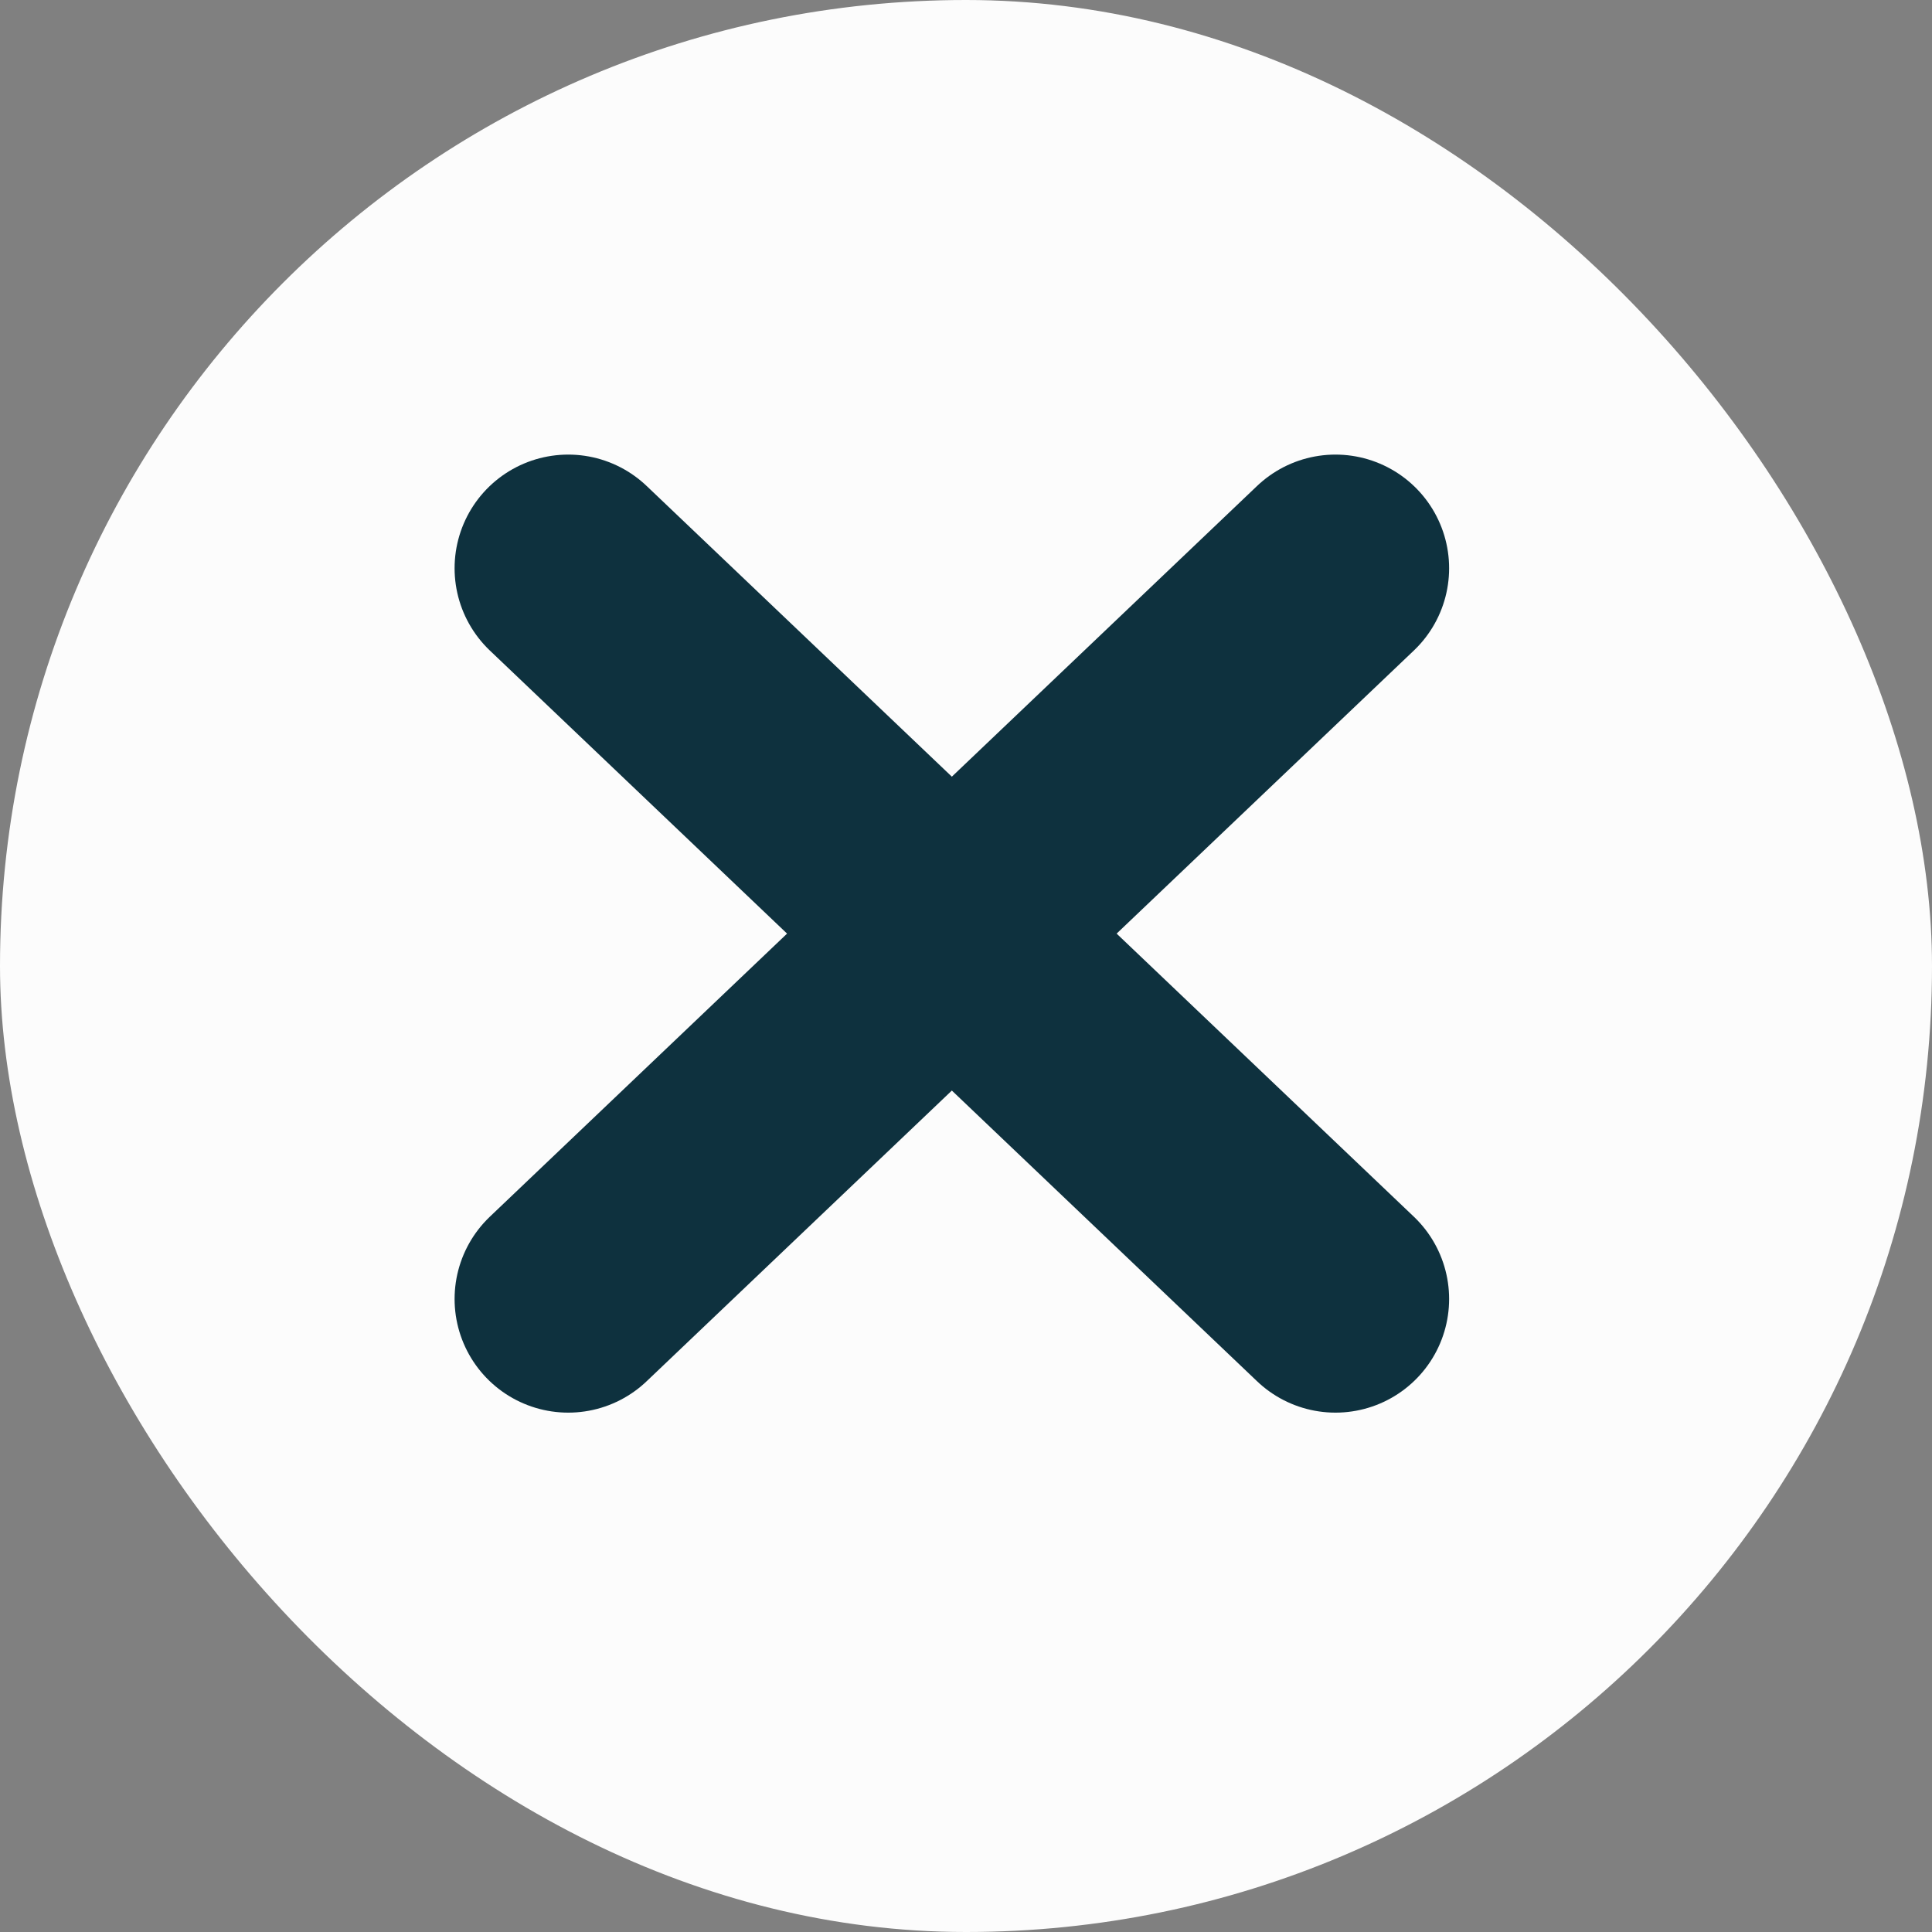
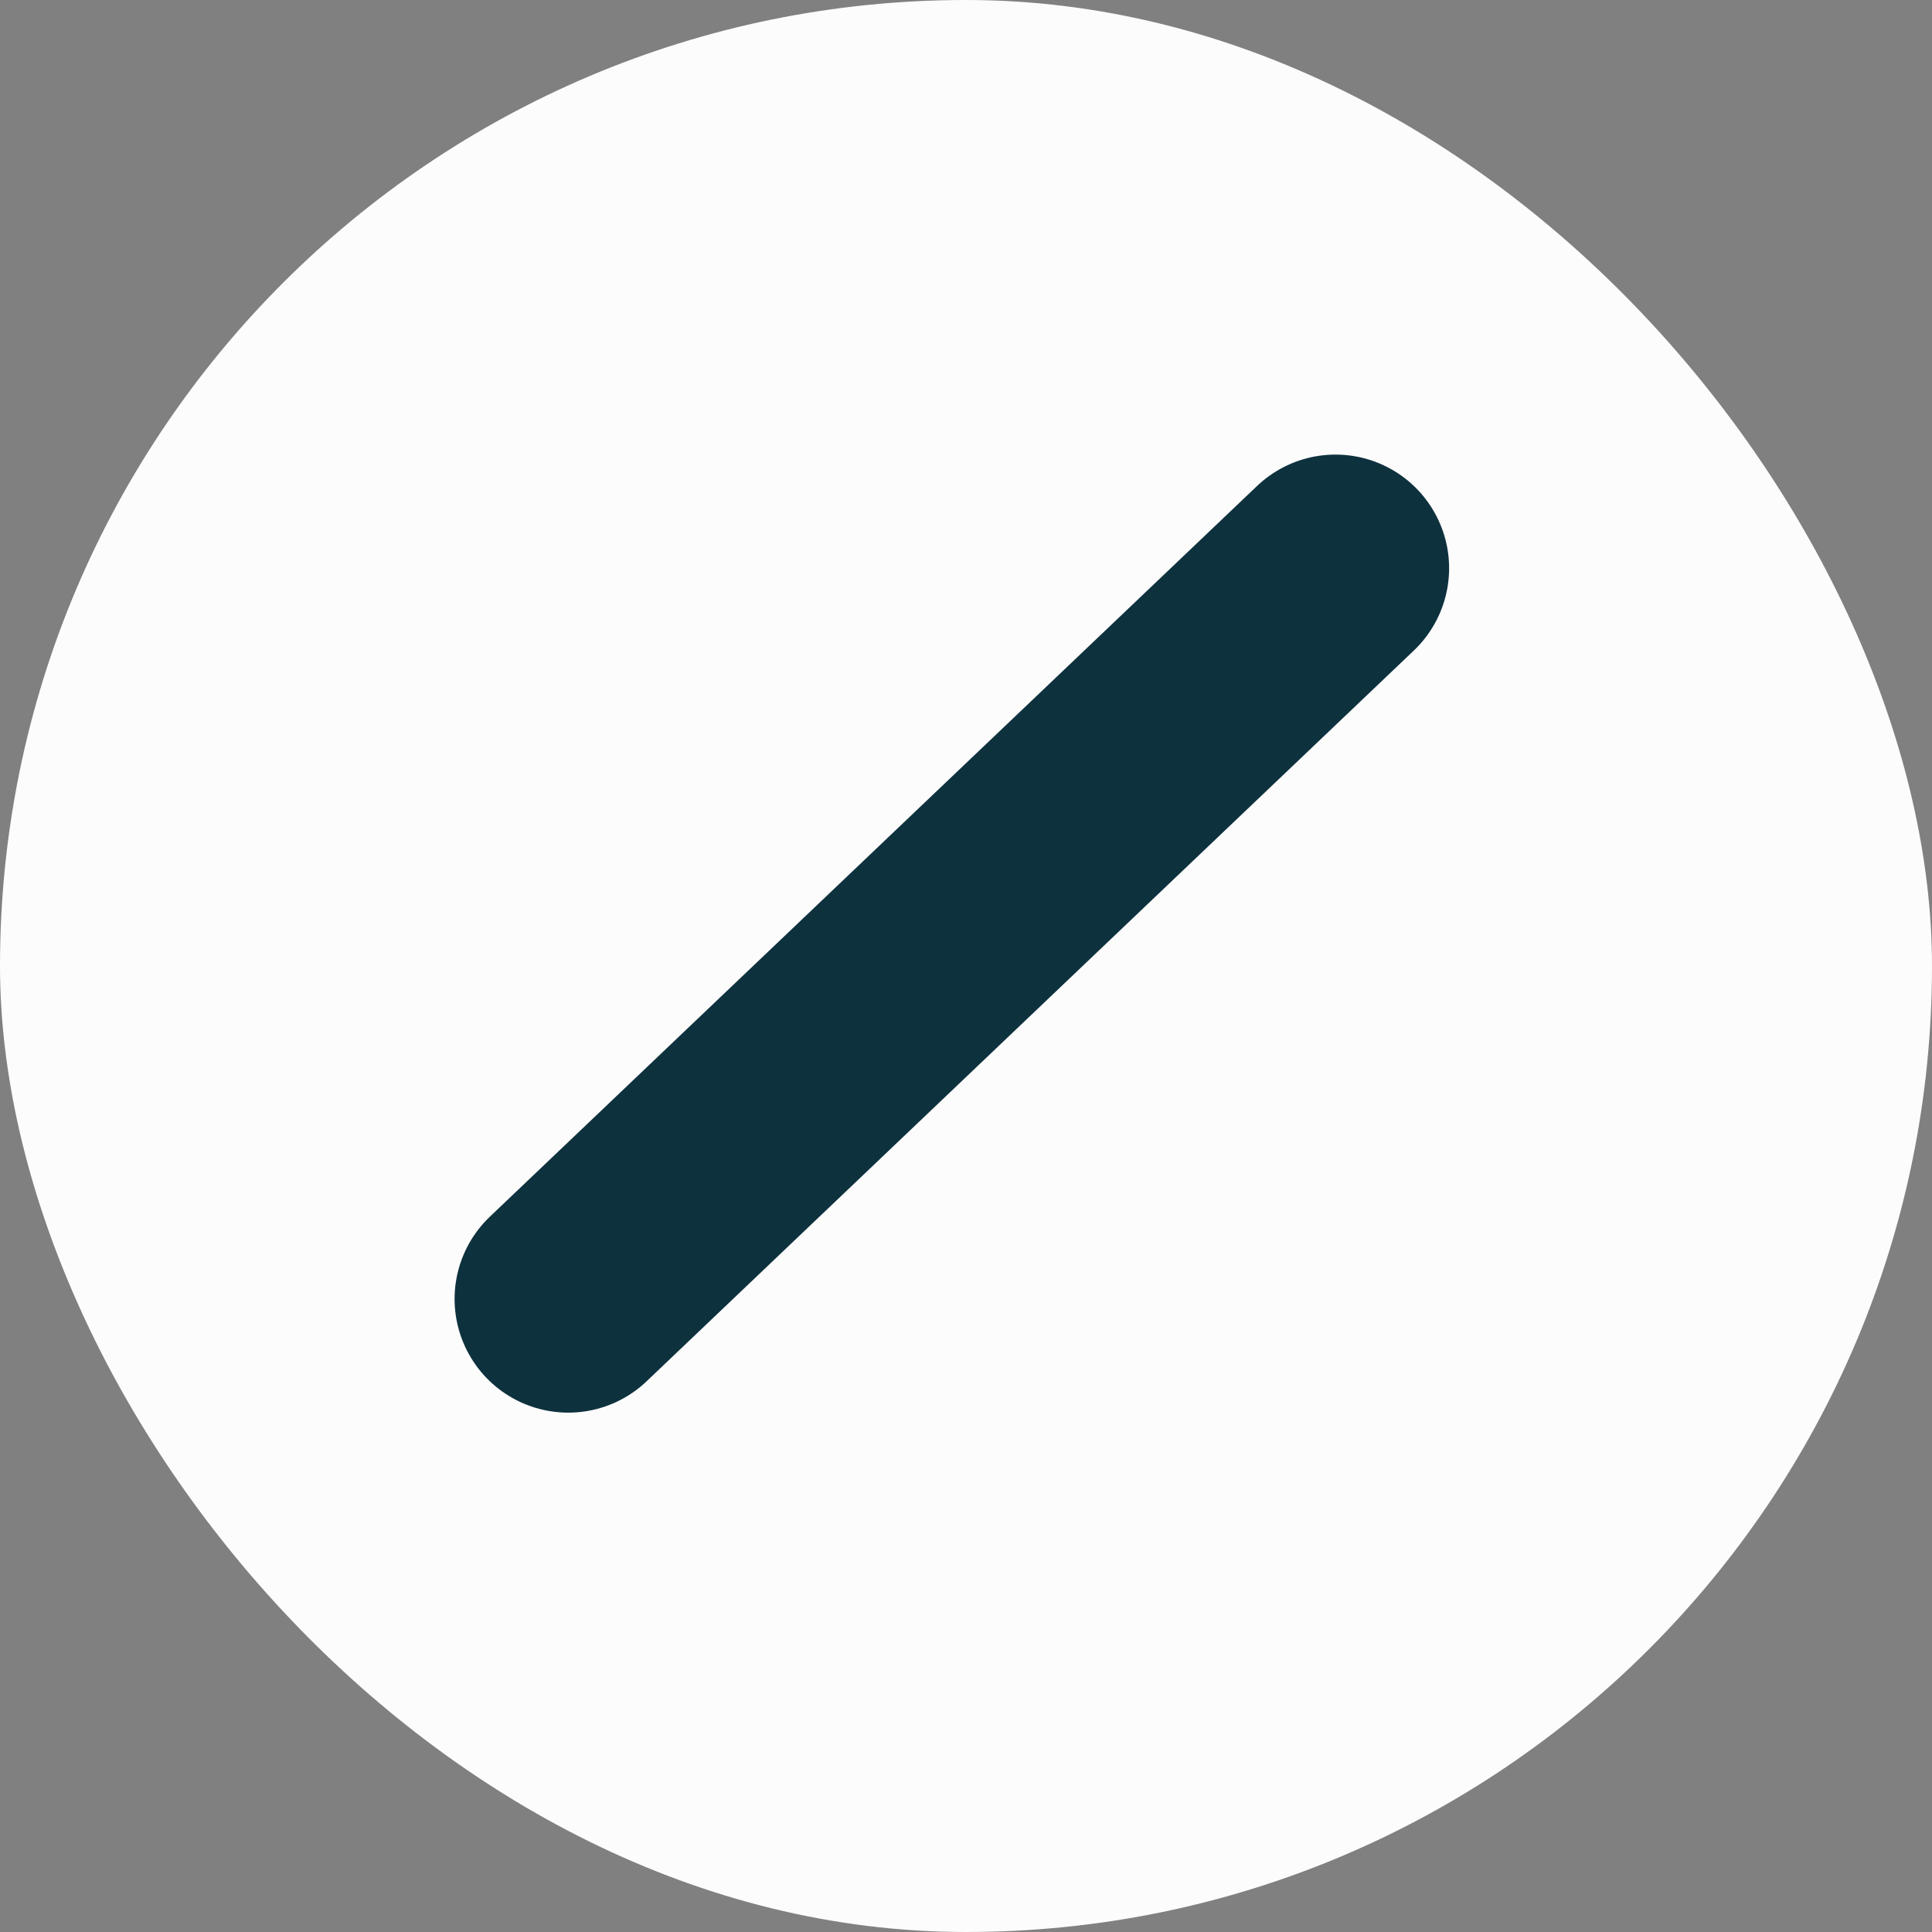
<svg xmlns="http://www.w3.org/2000/svg" width="17" height="17" viewBox="0 0 17 17" fill="none">
  <rect x="0" y="0" width="17" height="17" fill="#808080" stroke="none" />
  <rect width="17" height="17" rx="8.5" fill="#FCFCFC" />
  <path d="M11.751 5L5 11.43" stroke="#0E313E" stroke-width="2" stroke-linecap="round" stroke-linejoin="round" />
-   <path d="M5 5L11.751 11.43" stroke="#0E313E" stroke-width="2" stroke-linecap="round" stroke-linejoin="round" />
</svg>